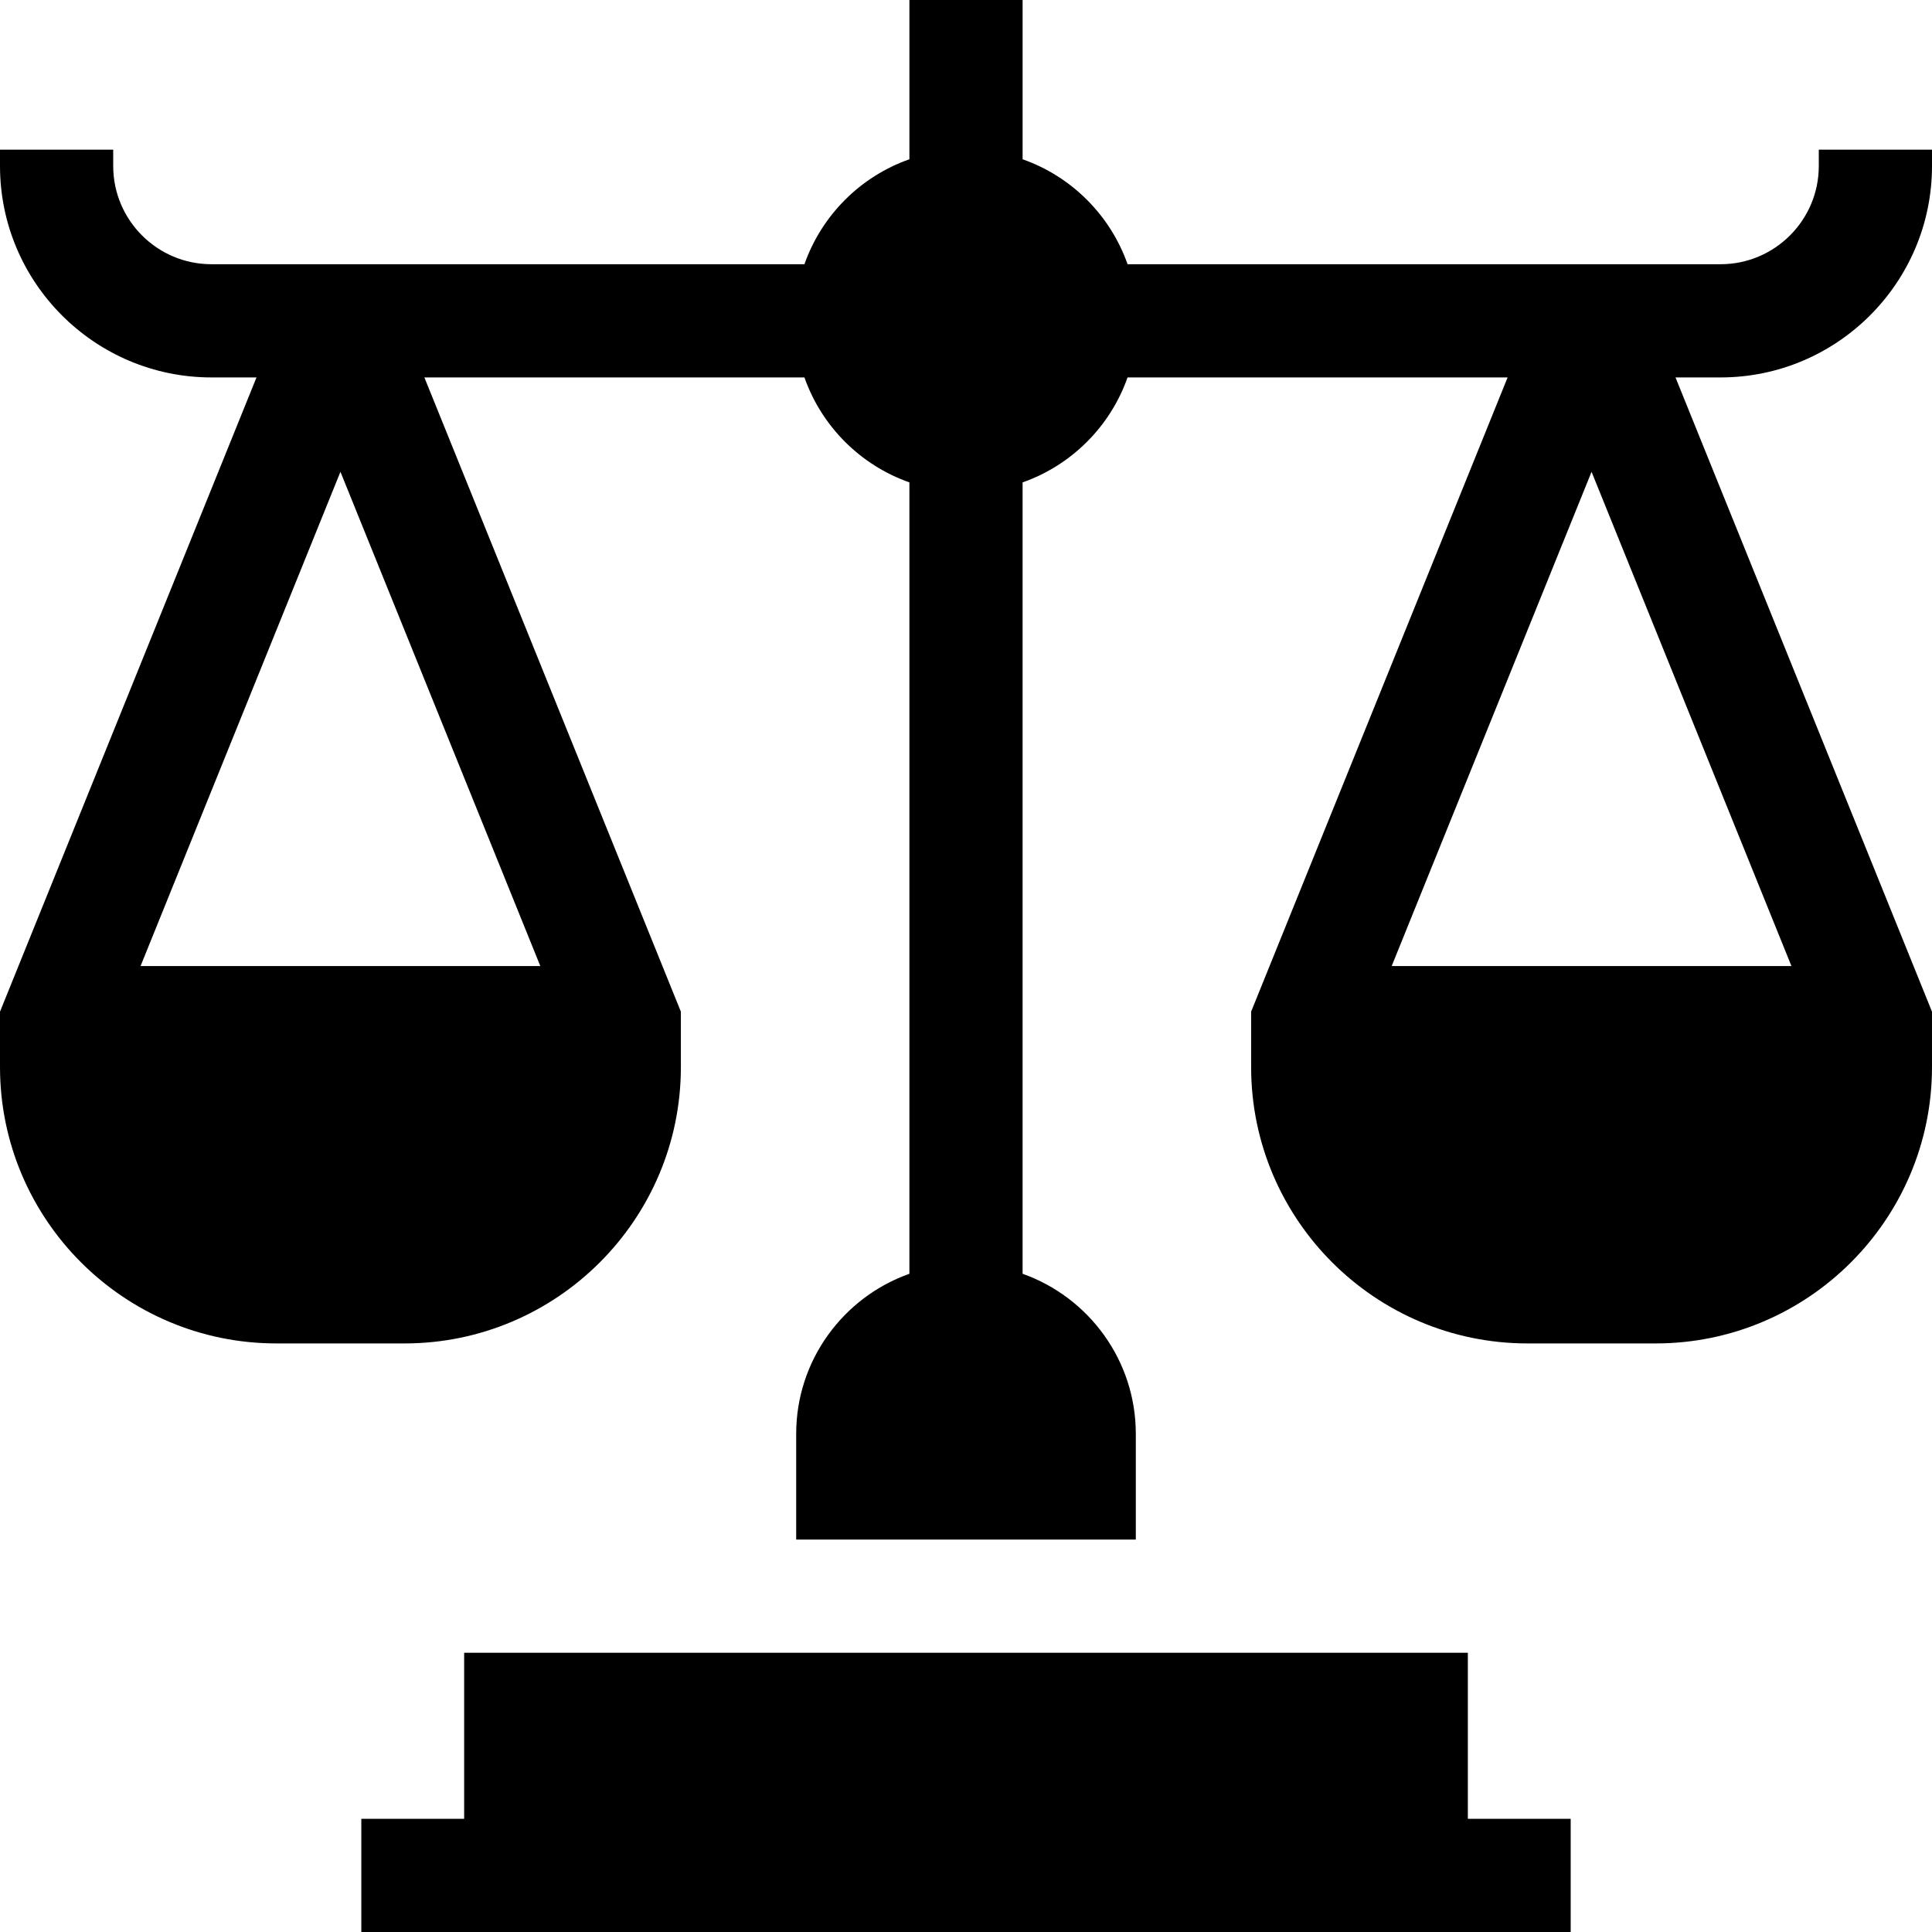
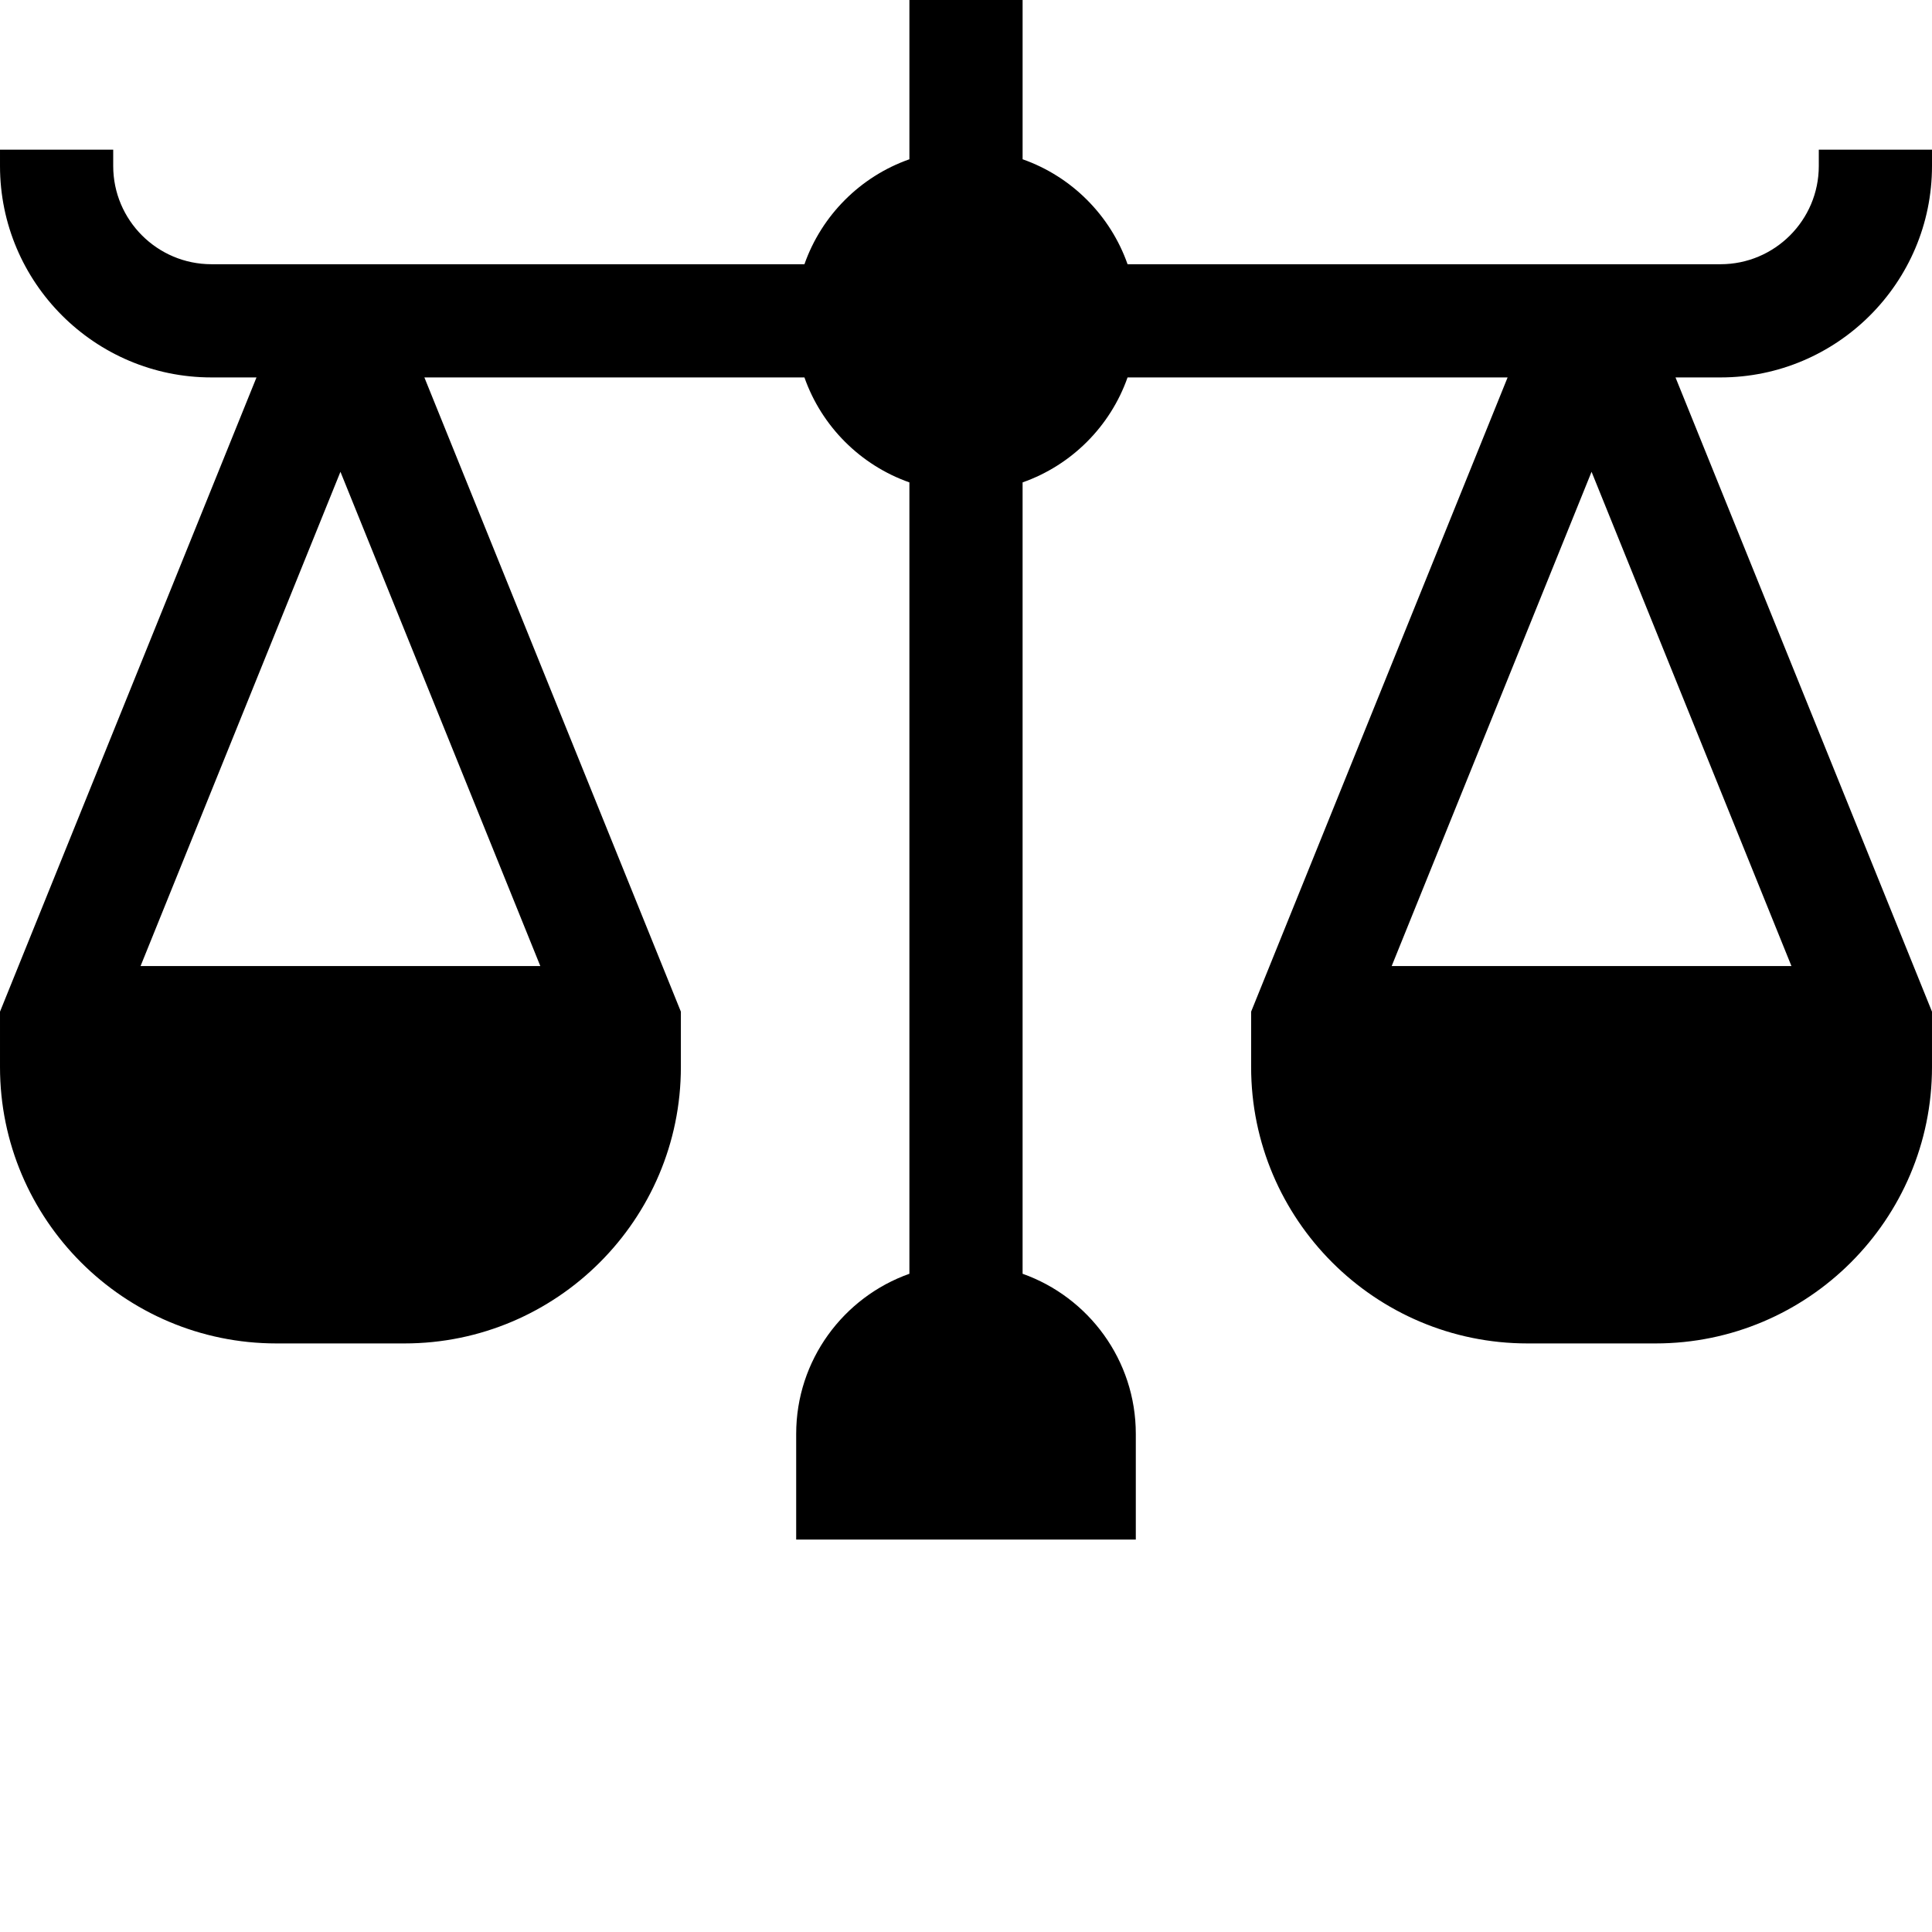
<svg xmlns="http://www.w3.org/2000/svg" id="Capa_1" enable-background="new 0 0 511.999 511.999" viewBox="0 0 511.999 511.999">
  <g>
-     <path d="m123.004 481.999h-27.252v30h320.495v-30h-27.252v-44.005h-265.991z" />
    <path d="m511.999 43.99v-4.332h-30v4.332c0 14.354-11.678 26.032-26.032 26.032h-157.152c-4.557-12.967-14.848-23.258-27.815-27.814v-42.208h-30v42.208c-12.968 4.556-23.259 14.847-27.815 27.815h-157.152c-14.354-.001-26.033-11.678-26.033-26.033v-4.332h-30v4.332c0 30.896 25.136 56.032 56.032 56.032h11.941l-67.973 168.079v14.673c0 40.39 32.859 73.249 73.249 73.249h33.94c40.39 0 73.249-32.859 73.249-73.249v-14.673l-67.973-168.078h100.718c4.556 12.968 14.847 23.259 27.815 27.815v209.724c-17.462 6.191-30.002 22.874-30.002 42.43v28.003h90.004v-28.003c0-19.557-12.54-36.239-30.002-42.43v-209.725c12.968-4.556 23.259-14.847 27.815-27.815h100.718l-67.971 168.079v14.673c0 40.39 32.859 73.249 73.249 73.249h33.94c40.39 0 73.249-32.859 73.249-73.249v-14.673l-67.973-168.078h11.941c30.897-.001 56.033-25.136 56.033-56.033zm-368.806 212.029h-105.946l52.973-130.988zm331.559 0h-105.946l52.973-130.987z" />
  </g>
  <g />
  <g />
  <g />
  <g />
  <g />
  <g />
  <g />
  <g />
  <g />
  <g />
  <g />
  <g />
  <g />
  <g />
  <g />
</svg>